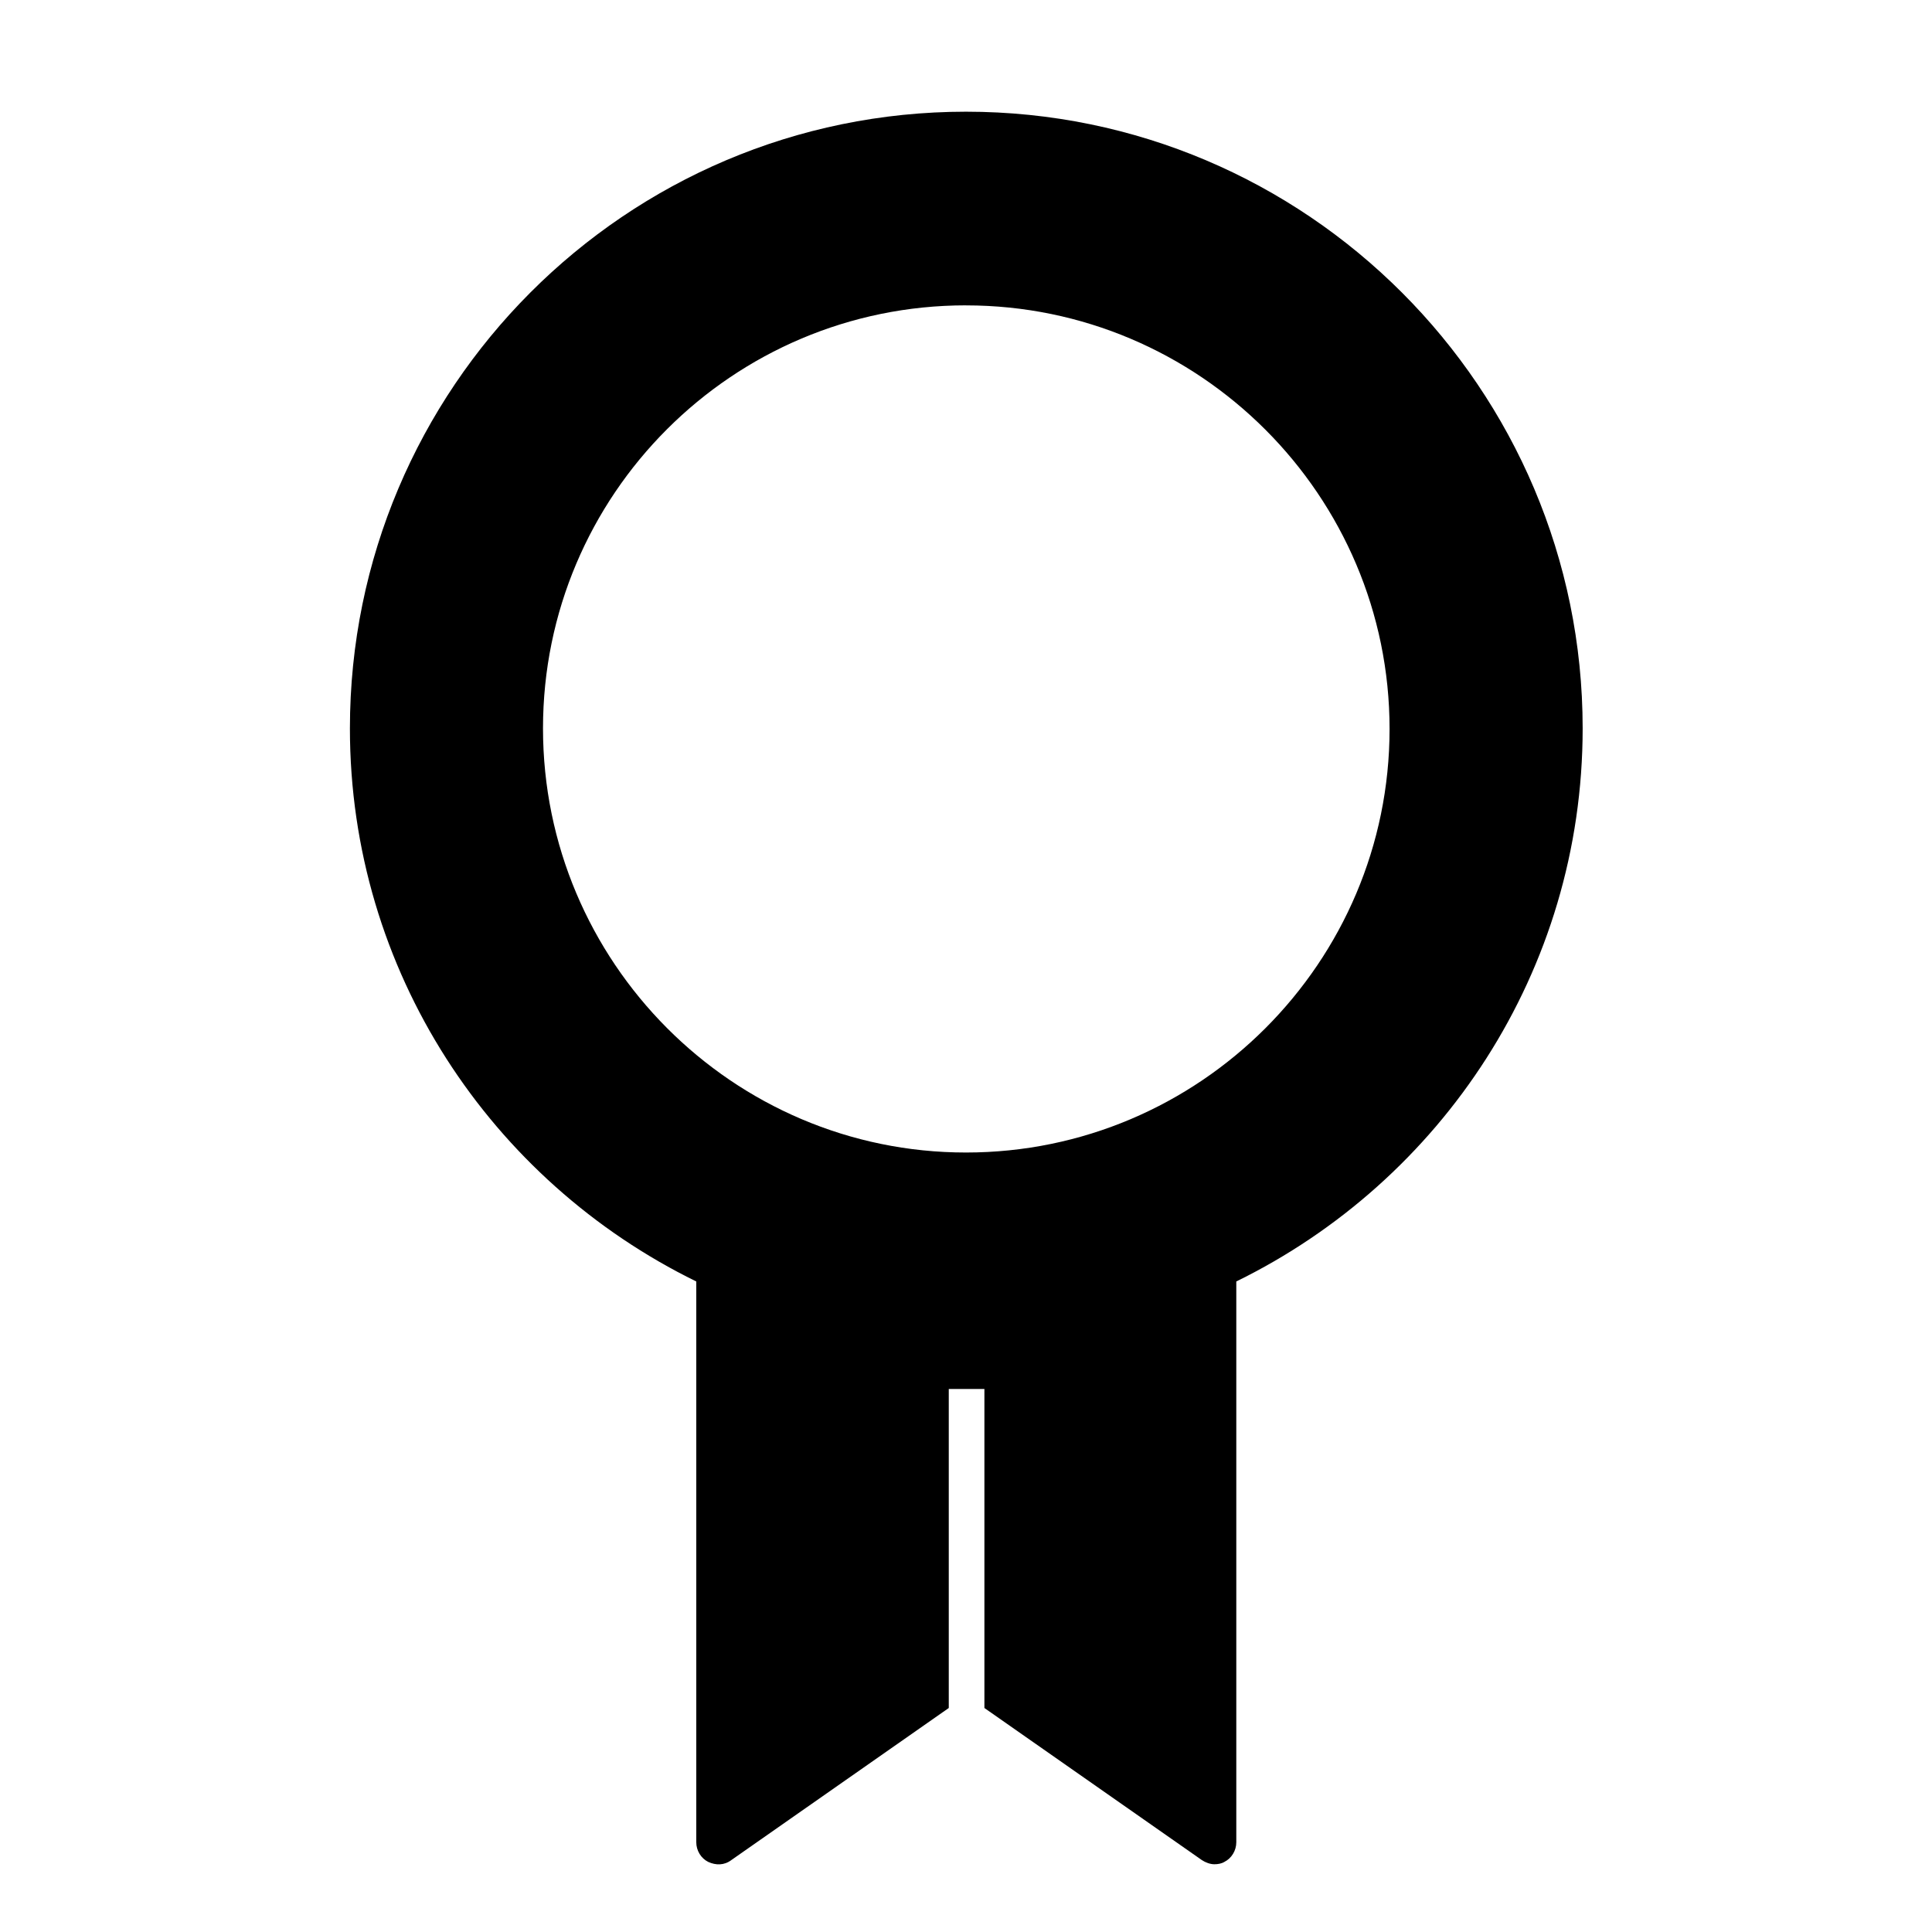
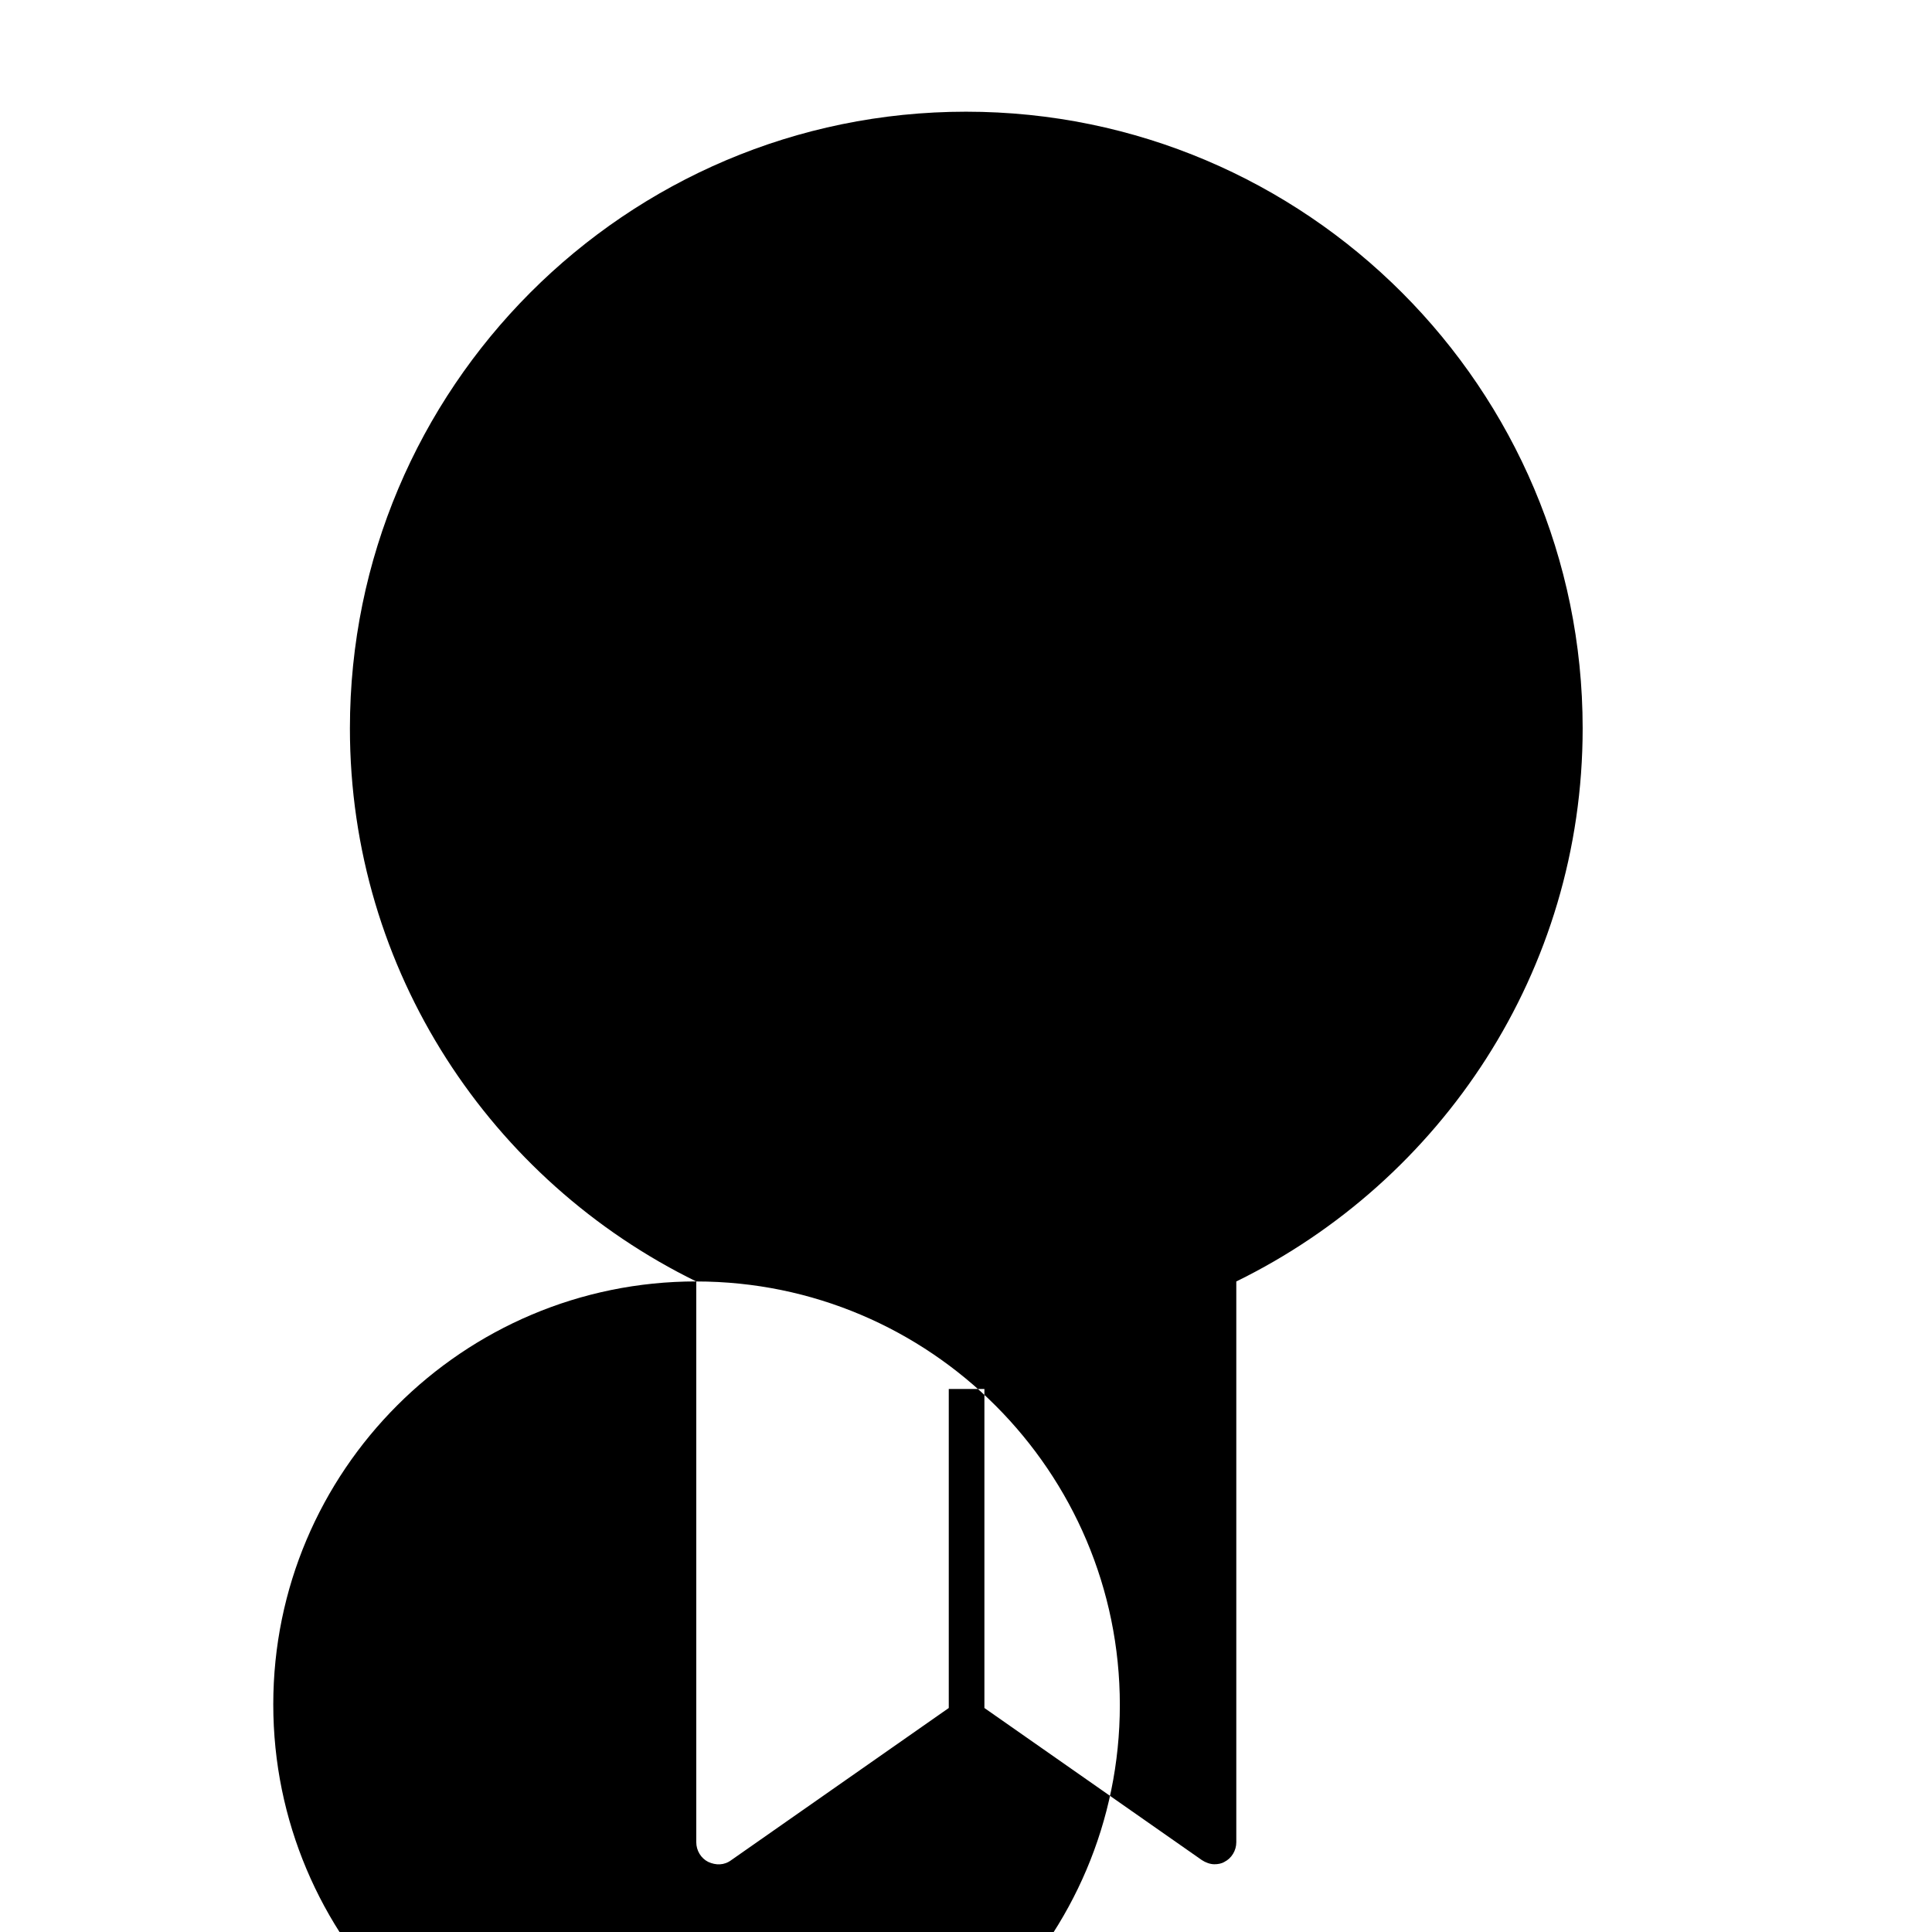
<svg xmlns="http://www.w3.org/2000/svg" fill="#000000" width="800px" height="800px" version="1.1" viewBox="144 144 512 512">
-   <path d="m328.52 483.6v148.62c0 2.203 1.258 4.25 3.148 5.195 2.047 0.945 4.25 0.945 6.141-0.473l57.625-40.305v-84.547h9.445v84.547l57.625 40.305c0.945 0.629 2.203 1.102 3.305 1.102 0.945 0 1.891-0.156 2.676-0.629 1.891-0.945 3.148-2.992 3.148-5.195v-148.62c54.316-26.609 91.789-82.184 91.789-146.58 0-90.055-73.211-163.42-163.42-163.42-90.215 0-163.27 73.367-163.27 163.43 0 64.391 37.469 119.97 91.785 146.57zm71.48-258.67c61.875 0 112.25 50.383 112.25 112.25 0 61.875-50.383 112.25-112.25 112.25-61.875 0-112.1-50.539-112.1-112.41 0-61.875 50.223-112.1 112.1-112.1z" />
+   <path d="m328.52 483.6v148.62c0 2.203 1.258 4.25 3.148 5.195 2.047 0.945 4.25 0.945 6.141-0.473l57.625-40.305v-84.547h9.445v84.547l57.625 40.305c0.945 0.629 2.203 1.102 3.305 1.102 0.945 0 1.891-0.156 2.676-0.629 1.891-0.945 3.148-2.992 3.148-5.195v-148.62c54.316-26.609 91.789-82.184 91.789-146.58 0-90.055-73.211-163.42-163.42-163.42-90.215 0-163.27 73.367-163.27 163.43 0 64.391 37.469 119.97 91.785 146.57zc61.875 0 112.25 50.383 112.25 112.25 0 61.875-50.383 112.25-112.25 112.25-61.875 0-112.1-50.539-112.1-112.41 0-61.875 50.223-112.1 112.1-112.1z" />
</svg>